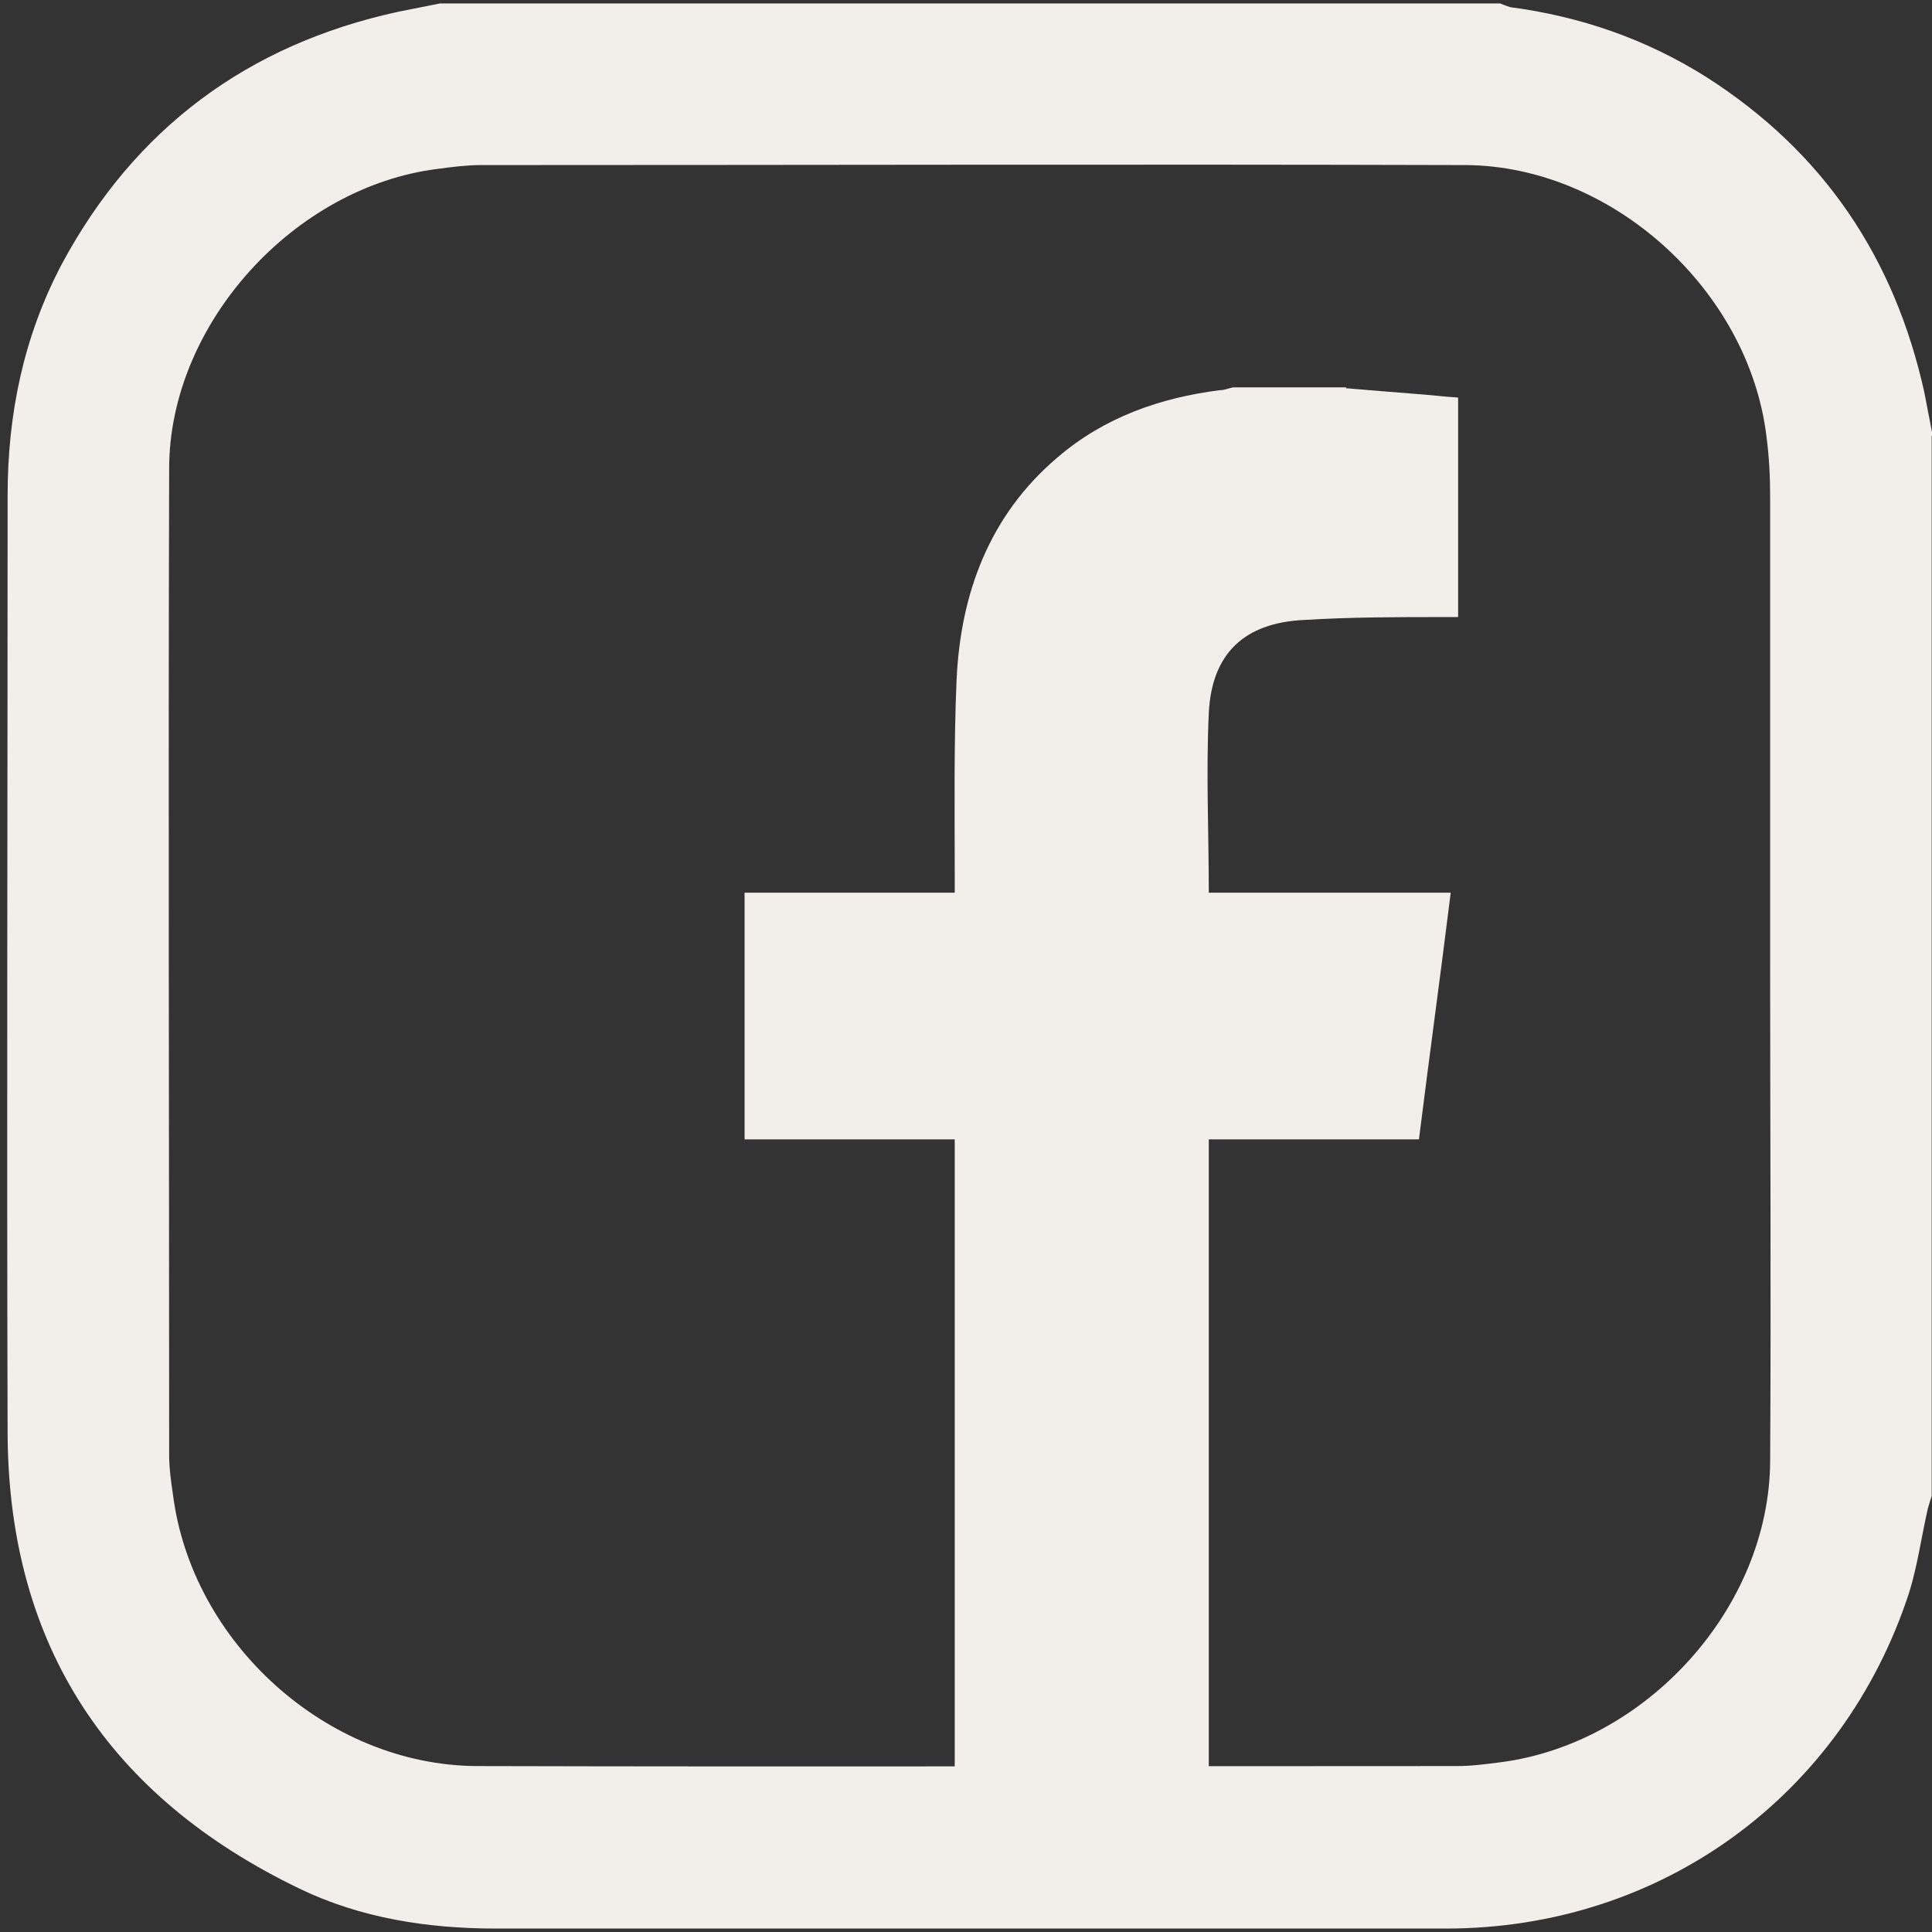
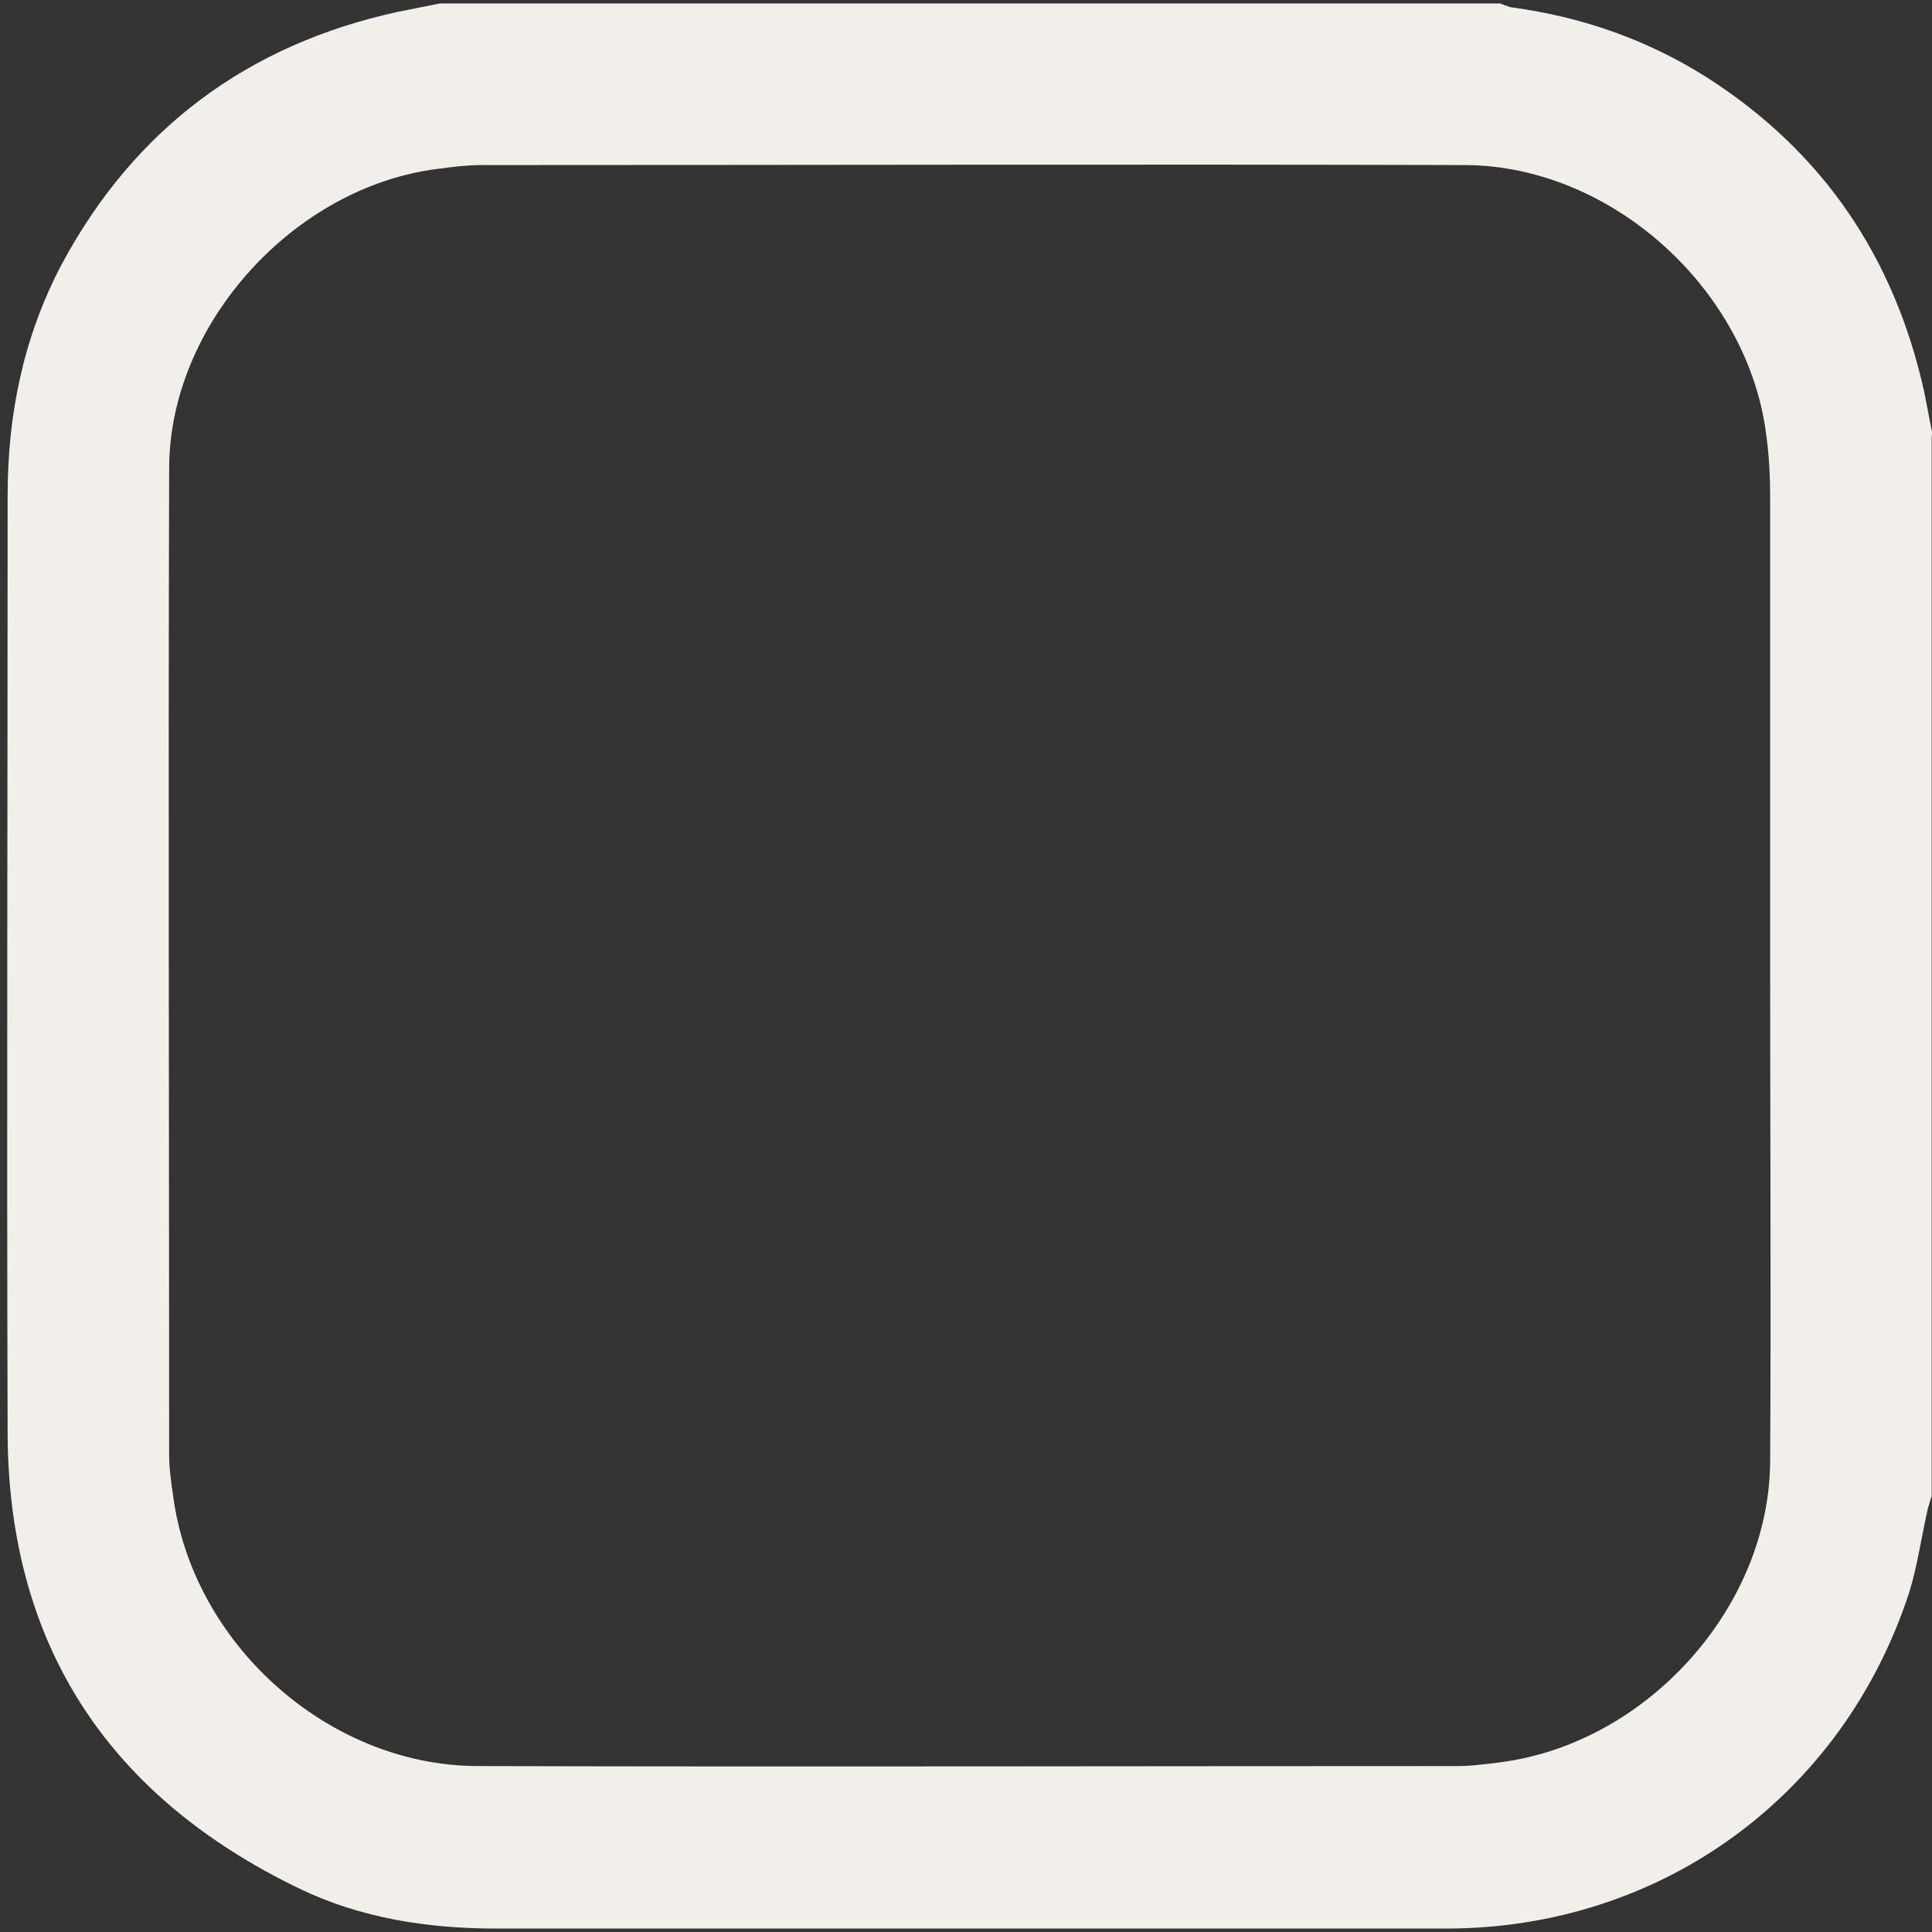
<svg xmlns="http://www.w3.org/2000/svg" width="18" height="18" viewBox="0 0 18 18" fill="none">
  <rect x="0" y="0" width="18" height="18" fill="#333333" stroke="none" />
  <path d="M16.492 8.996V4.636C16.492 4.444 16.483 4.253 16.457 4.061C16.291 2.704 15.021 1.546 13.655 1.538C10.6 1.529 7.537 1.538 4.482 1.538C4.352 1.538 4.212 1.555 4.082 1.573C2.742 1.738 1.576 3.018 1.576 4.366C1.567 7.429 1.576 10.493 1.576 13.556C1.576 13.678 1.593 13.8 1.611 13.921C1.785 15.305 3.047 16.445 4.439 16.454C7.485 16.462 10.531 16.454 13.576 16.454C13.707 16.454 13.846 16.436 13.977 16.419C15.335 16.245 16.483 14.983 16.492 13.617C16.501 12.076 16.492 10.536 16.492 8.996ZM17.997 4.061V13.939C17.997 13.939 17.971 14.017 17.962 14.052C17.902 14.313 17.866 14.583 17.788 14.835C17.17 16.733 15.474 17.968 13.472 17.968H4.622C3.987 17.968 3.36 17.872 2.786 17.594C1.019 16.741 0.088 15.34 0.071 13.382C0.062 10.466 0.071 7.542 0.071 4.618C0.071 3.861 0.218 3.139 0.576 2.46C1.254 1.198 2.307 0.415 3.708 0.11C3.839 0.084 3.97 0.058 4.1 0.032H13.977C13.977 0.032 14.038 0.058 14.073 0.067C14.726 0.154 15.335 0.363 15.901 0.72C16.989 1.416 17.65 2.4 17.928 3.653C17.955 3.792 17.98 3.923 18.007 4.062" fill="#F2EFEA" />
-   <path d="M12.541 3.617C12.749 3.635 12.967 3.652 13.176 3.669C13.307 3.678 13.446 3.695 13.585 3.704V5.749H13.455C13.02 5.749 12.585 5.749 12.15 5.776C11.593 5.802 11.288 6.089 11.262 6.646C11.236 7.194 11.262 7.751 11.262 8.317H13.516C13.42 9.091 13.316 9.848 13.22 10.615H11.262V16.462H8.895V10.615H6.937V8.317H8.895V8.152C8.895 7.551 8.886 6.942 8.912 6.341C8.947 5.532 9.217 4.801 9.852 4.262C10.287 3.888 10.81 3.705 11.367 3.635C11.41 3.635 11.445 3.618 11.488 3.609H12.541V3.618L12.541 3.617Z" fill="#F2EFEA" />
</svg>